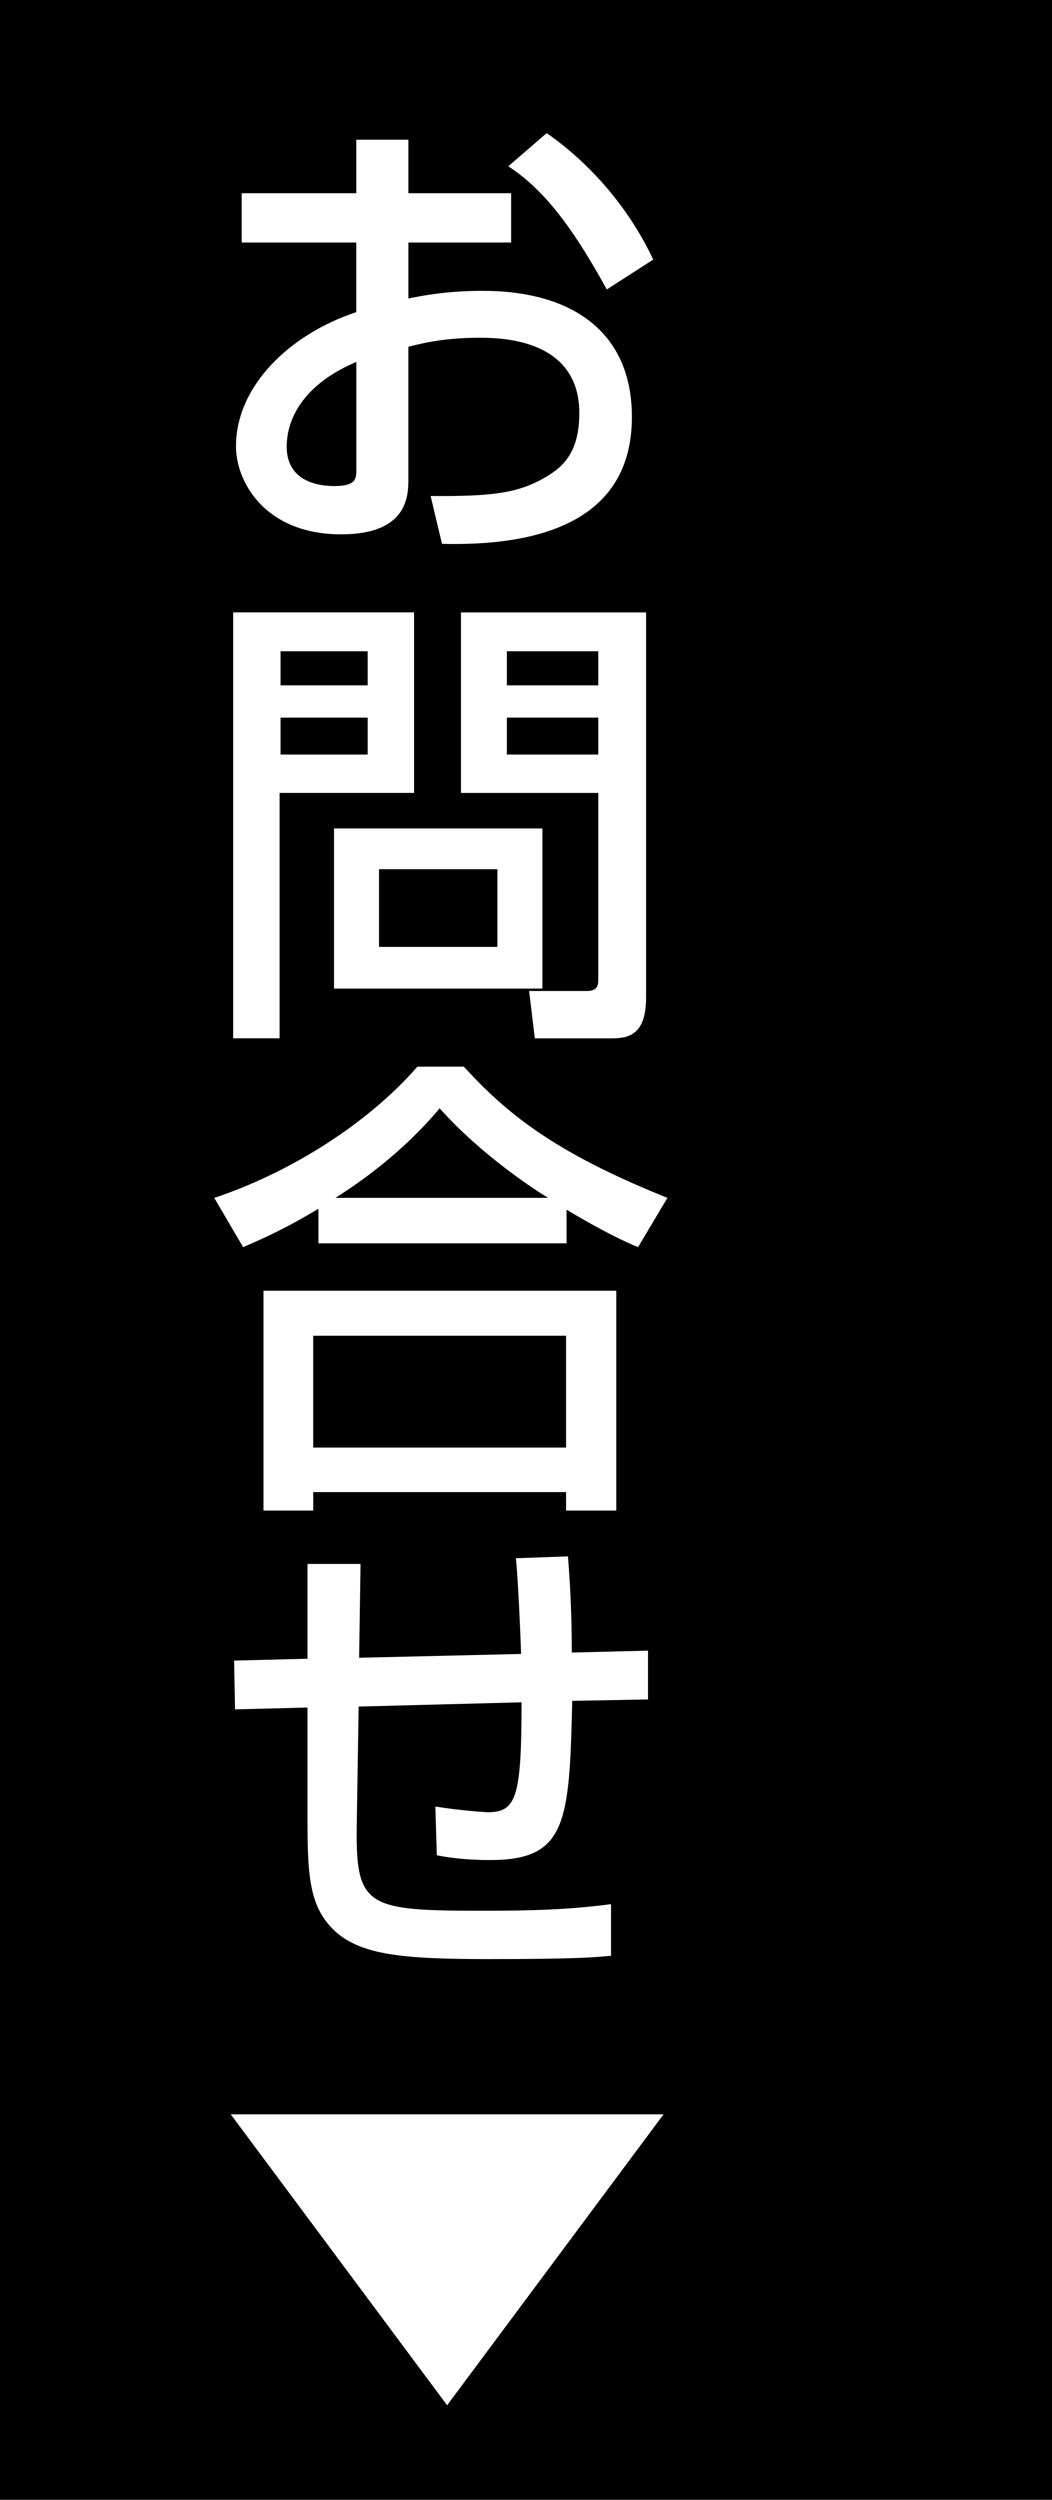
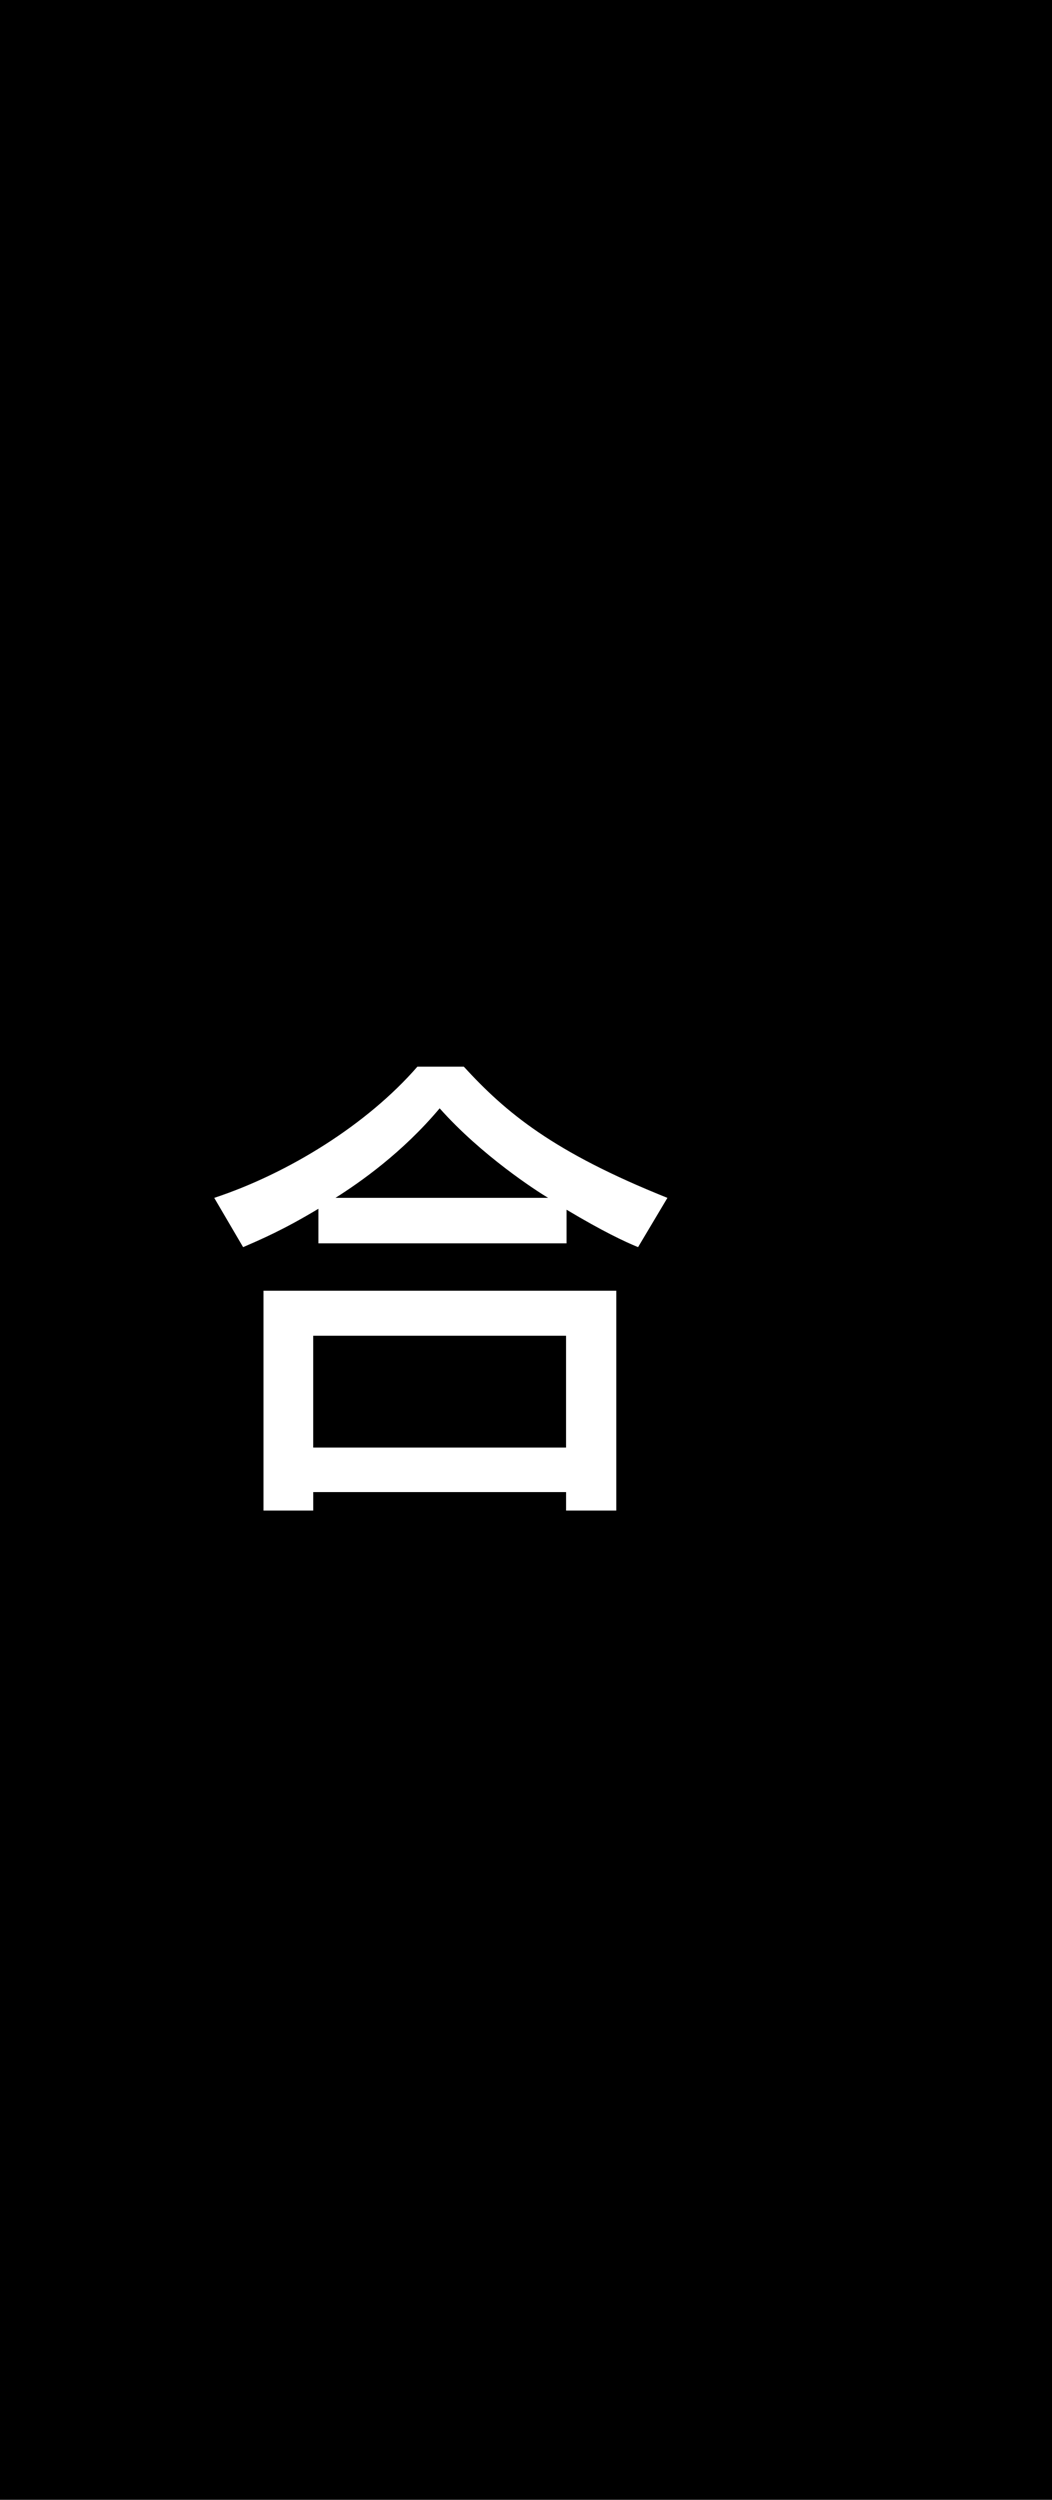
<svg xmlns="http://www.w3.org/2000/svg" version="1.1" id="レイヤー_1" x="0px" y="0px" width="40px" height="95px" viewBox="0 0 40 95" enable-background="new 0 0 40 95" xml:space="preserve">
  <rect width="40" height="95" />
  <g>
-     <path fill="#FFFFFF" d="M13.548,5.31h1.98v2.034h3.907v1.873h-3.907v2.125c0.558-0.108,1.458-0.289,2.827-0.289   c3.402,0,5.672,1.567,5.672,4.79c0,4.033-3.638,4.915-7.221,4.825l-0.432-1.818c2.34,0.018,3.349-0.108,4.375-0.721   c0.721-0.414,1.278-1.008,1.278-2.431c0-2.862-3.062-2.862-3.817-2.862c-1.387,0-2.25,0.234-2.683,0.342v5.023   c0,0.612,0,2.106-2.557,2.106c-2.862,0-3.997-1.962-3.997-3.349c0-2.269,2.017-4.249,4.573-5.096V9.217H9.19V7.344h4.357V5.31z    M13.548,13.754c-2.034,0.864-2.647,2.179-2.647,3.223c0,1.423,1.404,1.495,1.801,1.495c0.847,0,0.847-0.288,0.847-0.631V13.754z    M20.786,5.058c1.656,1.152,3.133,2.845,4.051,4.808l-1.765,1.134c-1.404-2.557-2.484-3.853-3.744-4.681L20.786,5.058z" />
-     <path fill="#FFFFFF" d="M8.866,23.273h6.878v6.86h-5.113v9.326H8.866V23.273z M10.667,24.75v1.296h3.313V24.75H10.667z    M10.667,27.271v1.404h3.313v-1.404H10.667z M20.624,31.484v6.085h-7.923v-6.085H20.624z M14.412,33.032v2.953h4.501v-2.953H14.412   z M22.748,30.134h-5.221v-6.86h7.039v14.639c0,1.512-0.773,1.548-1.367,1.548h-2.863l-0.217-1.8h2.197   c0.414,0,0.432-0.234,0.432-0.45V30.134z M19.273,24.75v1.296h3.475V24.75H19.273z M19.273,27.271v1.404h3.475v-1.404H19.273z" />
-     <path fill="#FFFFFF" d="M12.107,45.937c-1.351,0.811-2.16,1.152-2.863,1.459l-1.098-1.873c2.826-0.936,5.815-2.79,7.725-4.987   h1.764c1.603,1.747,3.385,3.241,7.742,4.987l-1.116,1.873c-0.522-0.216-1.332-0.595-2.719-1.423v1.278h-9.435V45.937z    M10.019,49.052h13.414v8.354h-1.909v-0.702h-9.614v0.702h-1.891V49.052z M11.909,50.763v4.249h9.614v-4.249H11.909z M20.84,45.522   c-0.45-0.27-2.521-1.603-4.123-3.402c-1.422,1.692-3.025,2.809-3.961,3.402H20.84z" />
-     <path fill="#FFFFFF" d="M21.596,59.147c0.09,1.152,0.145,2.269,0.145,3.655l2.898-0.072v1.854l-2.881,0.054   c-0.107,4.646-0.216,6.05-3.133,6.05c-0.684,0-1.368-0.054-2.017-0.18l-0.054-1.854c0.883,0.145,1.873,0.216,1.998,0.216   c1.081,0,1.279-0.576,1.279-4.177l-6.194,0.162l-0.071,4.393c-0.055,3.26,0.323,3.367,4.896,3.367c1.585,0,3.188-0.036,4.771-0.252   v1.963c-0.576,0.054-1.278,0.126-4.627,0.126c-3.241,0-4.861-0.145-5.87-1.063c-0.937-0.882-1.044-1.98-1.044-4.142v-4.356   l-2.755,0.071l-0.036-1.854l2.791-0.071v-3.602h2.017l-0.054,3.565l6.157-0.145c-0.019-0.72-0.126-3.079-0.198-3.637L21.596,59.147   z" />
+     <path fill="#FFFFFF" d="M12.107,45.937c-1.351,0.811-2.16,1.152-2.863,1.459l-1.098-1.873c2.826-0.936,5.815-2.79,7.725-4.987   h1.764c1.603,1.747,3.385,3.241,7.742,4.987l-1.116,1.873c-0.522-0.216-1.332-0.595-2.719-1.423v1.278h-9.435V45.937z    M10.019,49.052h13.414v8.354h-1.909v-0.702h-9.614v0.702h-1.891V49.052z M11.909,50.763v4.249h9.614v-4.249H11.909M20.84,45.522   c-0.45-0.27-2.521-1.603-4.123-3.402c-1.422,1.692-3.025,2.809-3.961,3.402H20.84z" />
  </g>
  <g>
-     <path fill="#FFFFFF" d="M8.774,80.352H25.23l-8.229,11.056L8.774,80.352z" />
-   </g>
+     </g>
</svg>